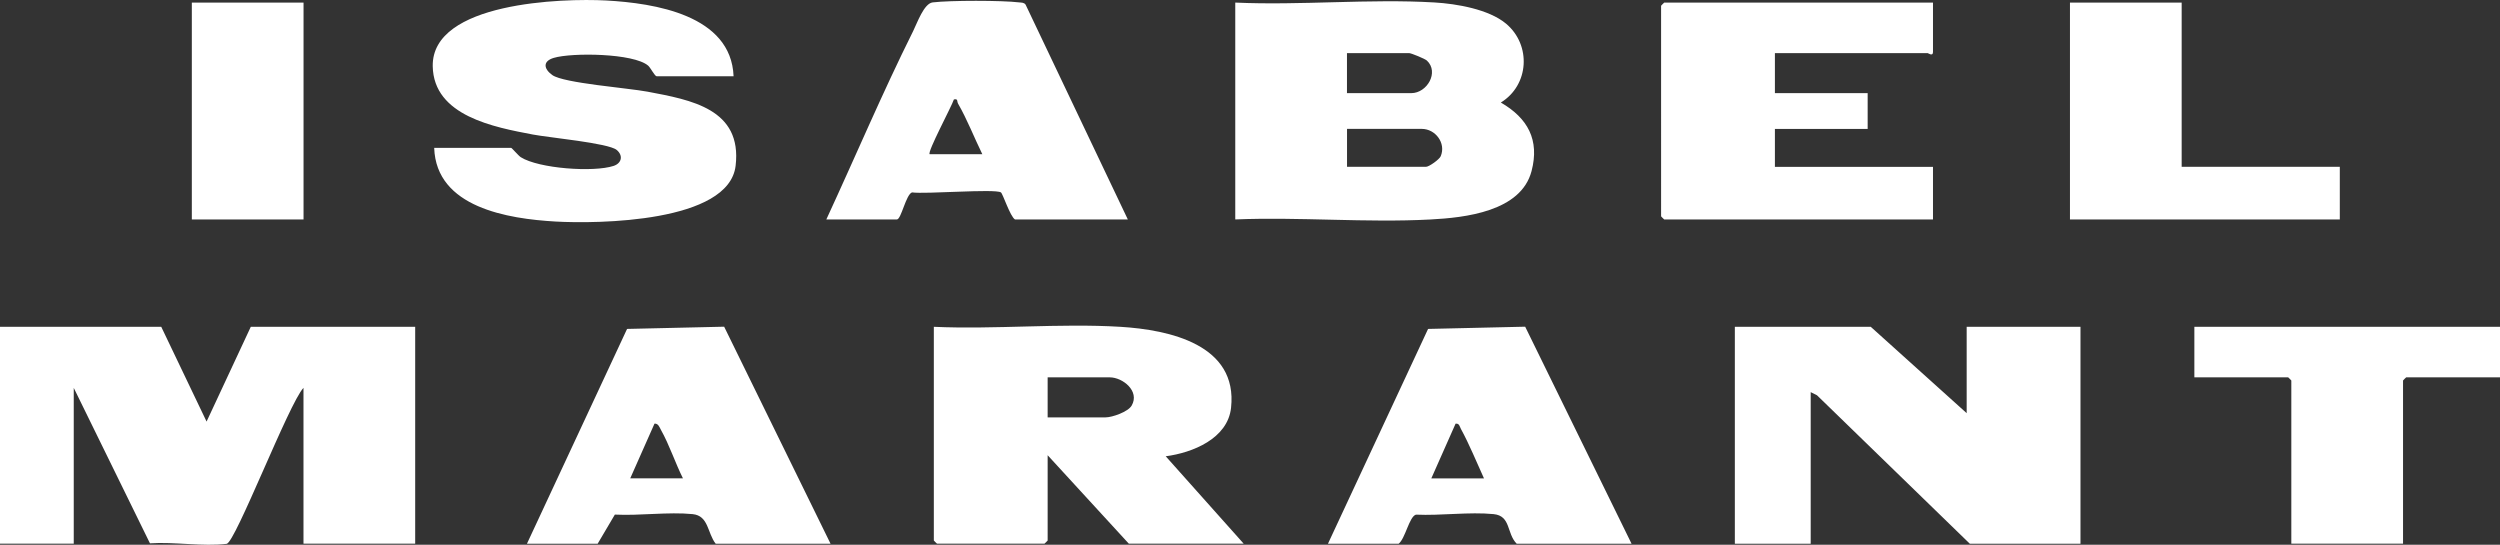
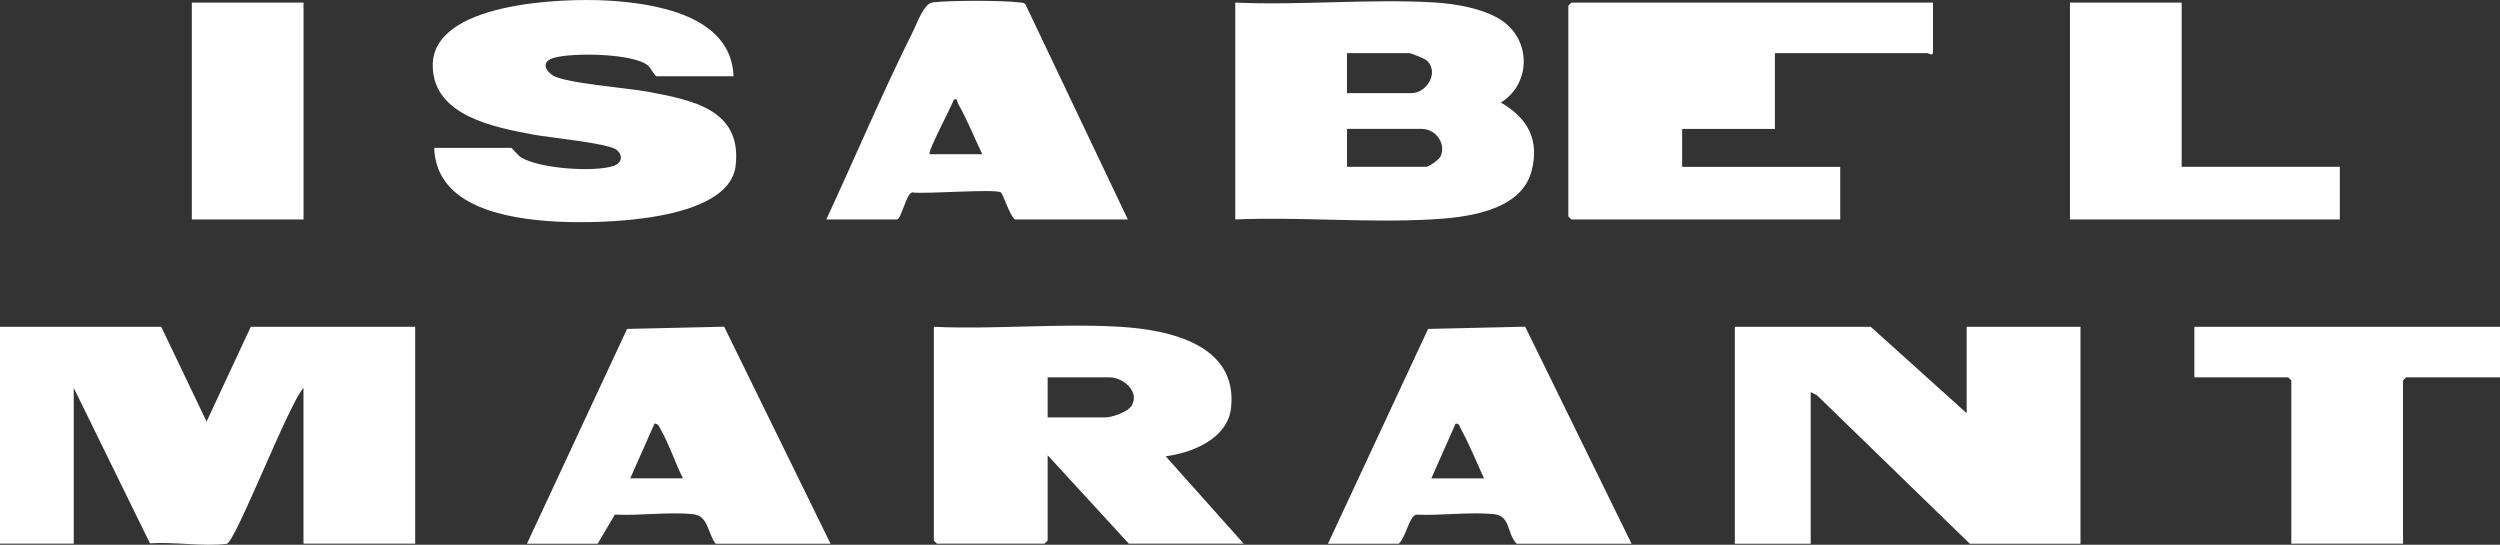
<svg xmlns="http://www.w3.org/2000/svg" width="257" height="56" fill="none">
  <rect width="100%" height="100%" fill="#333333" stroke="none" />
-   <path fill="#fff" d="M126.985.265c6.722.307 13.804-.408 20.484-.012 2.266.132 5.579.697 7.353 2.18 2.615 2.192 2.381 6.318-.535 8.108 2.771 1.604 3.998 3.844 3.156 7.05-1.094 4.162-6.836 4.787-10.407 4.973-6.572.349-13.45-.276-20.051-.006V.265Zm11.483 9.31h6.608c1.635 0 2.88-2.163 1.611-3.346-.204-.192-1.623-.769-1.828-.769h-6.391v4.114Zm0 7.572h8.129c.313 0 1.377-.763 1.509-1.087.571-1.357-.559-2.81-1.942-2.81h-7.69v3.897h-.006ZM75.412 7.838H67.5c-.187 0-.632-.888-.866-1.087-1.497-1.29-7.834-1.357-9.698-.804-1.16.342-1.052 1.129-.156 1.771 1.16.83 7.792 1.328 9.782 1.706 4.485.847 9.746 1.772 9.06 7.615-.685 5.843-14.207 5.982-18.524 5.735-4.852-.282-12.259-1.429-12.463-7.573h7.912c.072 0 .74.8.992.961 1.858 1.171 7.473 1.568 9.536.895.841-.276 1.01-1.069.318-1.645-.848-.703-6.974-1.268-8.603-1.58-3.938-.75-10.221-1.892-10.305-7.027C44.377.211 57.868-.19 62.299.05c4.978.27 12.866 1.49 13.113 7.79ZM104.337 22.558c-.499-.312-1.251-2.66-1.443-2.78-.631-.39-7.798.198-9.139 0-.625.216-1.112 2.78-1.551 2.78h-7.257c2.976-6.426 5.754-13.002 8.916-19.344.427-.859 1.119-2.859 2.014-2.967 1.792-.216 7.113-.216 8.911 0 .24.03.475 0 .643.229l10.509 22.082h-11.603Zm-8.772-6.708h5.417c-.842-1.718-1.54-3.537-2.495-5.2-.132-.235.024-.53-.427-.427-.24.738-2.742 5.387-2.495 5.627ZM198.711.265v5.087c0 .48-.505.108-.541.108h-15.71v4.114h9.535v3.681h-9.535v3.898h16.251v5.411h-27.626s-.325-.3-.325-.324V.59s.301-.325.325-.325h27.626ZM224.275.265v16.882h16.257v5.411h-27.74V.265h11.483ZM16.576 33.596l4.66 9.742 4.545-9.742h16.9V55.89H31.198V39.872c-1.491 1.574-7.01 15.927-7.9 16.035-2.387.295-5.43-.222-7.883-.054l-7.834-15.98v16.016H0V33.596h16.576ZM31.204.265H19.72v22.293h11.484V.265ZM95.998 33.596c6.295.283 12.92-.378 19.173 0 5.044.307 12.096 1.832 11.381 8.33-.349 3.171-3.968 4.619-6.716 4.979l8.015 8.984h-11.808l-8.345-9.092v8.768s-.301.324-.325.324h-11.05s-.325-.3-.325-.324V33.597Zm11.7 9.31h5.958c.679 0 2.308-.565 2.681-1.214.86-1.495-.938-2.9-2.248-2.9h-6.391v4.113ZM136.514 55.895l10.293-22.082 9.981-.229 10.936 22.311h-11.808c-1.052-1.069-.583-2.864-2.369-3.044-2.495-.247-5.447.174-7.99.054-.692.21-1.088 2.45-1.774 2.99h-7.269Zm16.041-6.714c-.77-1.681-1.491-3.477-2.375-5.093-.132-.24-.156-.588-.547-.534l-2.495 5.627h5.417ZM202.174 42.473v-8.877h11.7v22.3h-11.375l-15.71-15.26-.649-.325v15.584h-7.798V33.596h13.972l9.86 8.877ZM257 33.596v5.195h-9.644s-.324.3-.324.325v16.773h-11.484V39.116s-.3-.325-.324-.325h-9.644v-5.194H257ZM54.17 55.895l10.293-22.082 9.98-.229L85.38 55.895H73.572c-.866-1.105-.71-2.876-2.369-3.044-2.5-.247-5.447.18-7.996.048l-1.768 2.996H54.17Zm16.041-6.714c-.8-1.597-1.395-3.441-2.266-4.99-.15-.27-.271-.673-.662-.643l-2.495 5.627h5.417l.006.006Z" />
+   <path fill="#fff" d="M126.985.265c6.722.307 13.804-.408 20.484-.012 2.266.132 5.579.697 7.353 2.18 2.615 2.192 2.381 6.318-.535 8.108 2.771 1.604 3.998 3.844 3.156 7.05-1.094 4.162-6.836 4.787-10.407 4.973-6.572.349-13.45-.276-20.051-.006V.265Zm11.483 9.31h6.608c1.635 0 2.88-2.163 1.611-3.346-.204-.192-1.623-.769-1.828-.769h-6.391v4.114Zm0 7.572h8.129c.313 0 1.377-.763 1.509-1.087.571-1.357-.559-2.81-1.942-2.81h-7.69v3.897h-.006ZM75.412 7.838H67.5c-.187 0-.632-.888-.866-1.087-1.497-1.29-7.834-1.357-9.698-.804-1.16.342-1.052 1.129-.156 1.771 1.16.83 7.792 1.328 9.782 1.706 4.485.847 9.746 1.772 9.06 7.615-.685 5.843-14.207 5.982-18.524 5.735-4.852-.282-12.259-1.429-12.463-7.573h7.912c.072 0 .74.8.992.961 1.858 1.171 7.473 1.568 9.536.895.841-.276 1.01-1.069.318-1.645-.848-.703-6.974-1.268-8.603-1.58-3.938-.75-10.221-1.892-10.305-7.027C44.377.211 57.868-.19 62.299.05c4.978.27 12.866 1.49 13.113 7.79ZM104.337 22.558c-.499-.312-1.251-2.66-1.443-2.78-.631-.39-7.798.198-9.139 0-.625.216-1.112 2.78-1.551 2.78h-7.257c2.976-6.426 5.754-13.002 8.916-19.344.427-.859 1.119-2.859 2.014-2.967 1.792-.216 7.113-.216 8.911 0 .24.03.475 0 .643.229l10.509 22.082h-11.603Zm-8.772-6.708h5.417c-.842-1.718-1.54-3.537-2.495-5.2-.132-.235.024-.53-.427-.427-.24.738-2.742 5.387-2.495 5.627ZM198.711.265v5.087c0 .48-.505.108-.541.108h-15.71v4.114v3.681h-9.535v3.898h16.251v5.411h-27.626s-.325-.3-.325-.324V.59s.301-.325.325-.325h27.626ZM224.275.265v16.882h16.257v5.411h-27.74V.265h11.483ZM16.576 33.596l4.66 9.742 4.545-9.742h16.9V55.89H31.198V39.872c-1.491 1.574-7.01 15.927-7.9 16.035-2.387.295-5.43-.222-7.883-.054l-7.834-15.98v16.016H0V33.596h16.576ZM31.204.265H19.72v22.293h11.484V.265ZM95.998 33.596c6.295.283 12.92-.378 19.173 0 5.044.307 12.096 1.832 11.381 8.33-.349 3.171-3.968 4.619-6.716 4.979l8.015 8.984h-11.808l-8.345-9.092v8.768s-.301.324-.325.324h-11.05s-.325-.3-.325-.324V33.597Zm11.7 9.31h5.958c.679 0 2.308-.565 2.681-1.214.86-1.495-.938-2.9-2.248-2.9h-6.391v4.113ZM136.514 55.895l10.293-22.082 9.981-.229 10.936 22.311h-11.808c-1.052-1.069-.583-2.864-2.369-3.044-2.495-.247-5.447.174-7.99.054-.692.21-1.088 2.45-1.774 2.99h-7.269Zm16.041-6.714c-.77-1.681-1.491-3.477-2.375-5.093-.132-.24-.156-.588-.547-.534l-2.495 5.627h5.417ZM202.174 42.473v-8.877h11.7v22.3h-11.375l-15.71-15.26-.649-.325v15.584h-7.798V33.596h13.972l9.86 8.877ZM257 33.596v5.195h-9.644s-.324.3-.324.325v16.773h-11.484V39.116s-.3-.325-.324-.325h-9.644v-5.194H257ZM54.17 55.895l10.293-22.082 9.98-.229L85.38 55.895H73.572c-.866-1.105-.71-2.876-2.369-3.044-2.5-.247-5.447.18-7.996.048l-1.768 2.996H54.17Zm16.041-6.714c-.8-1.597-1.395-3.441-2.266-4.99-.15-.27-.271-.673-.662-.643l-2.495 5.627h5.417l.006.006Z" />
</svg>